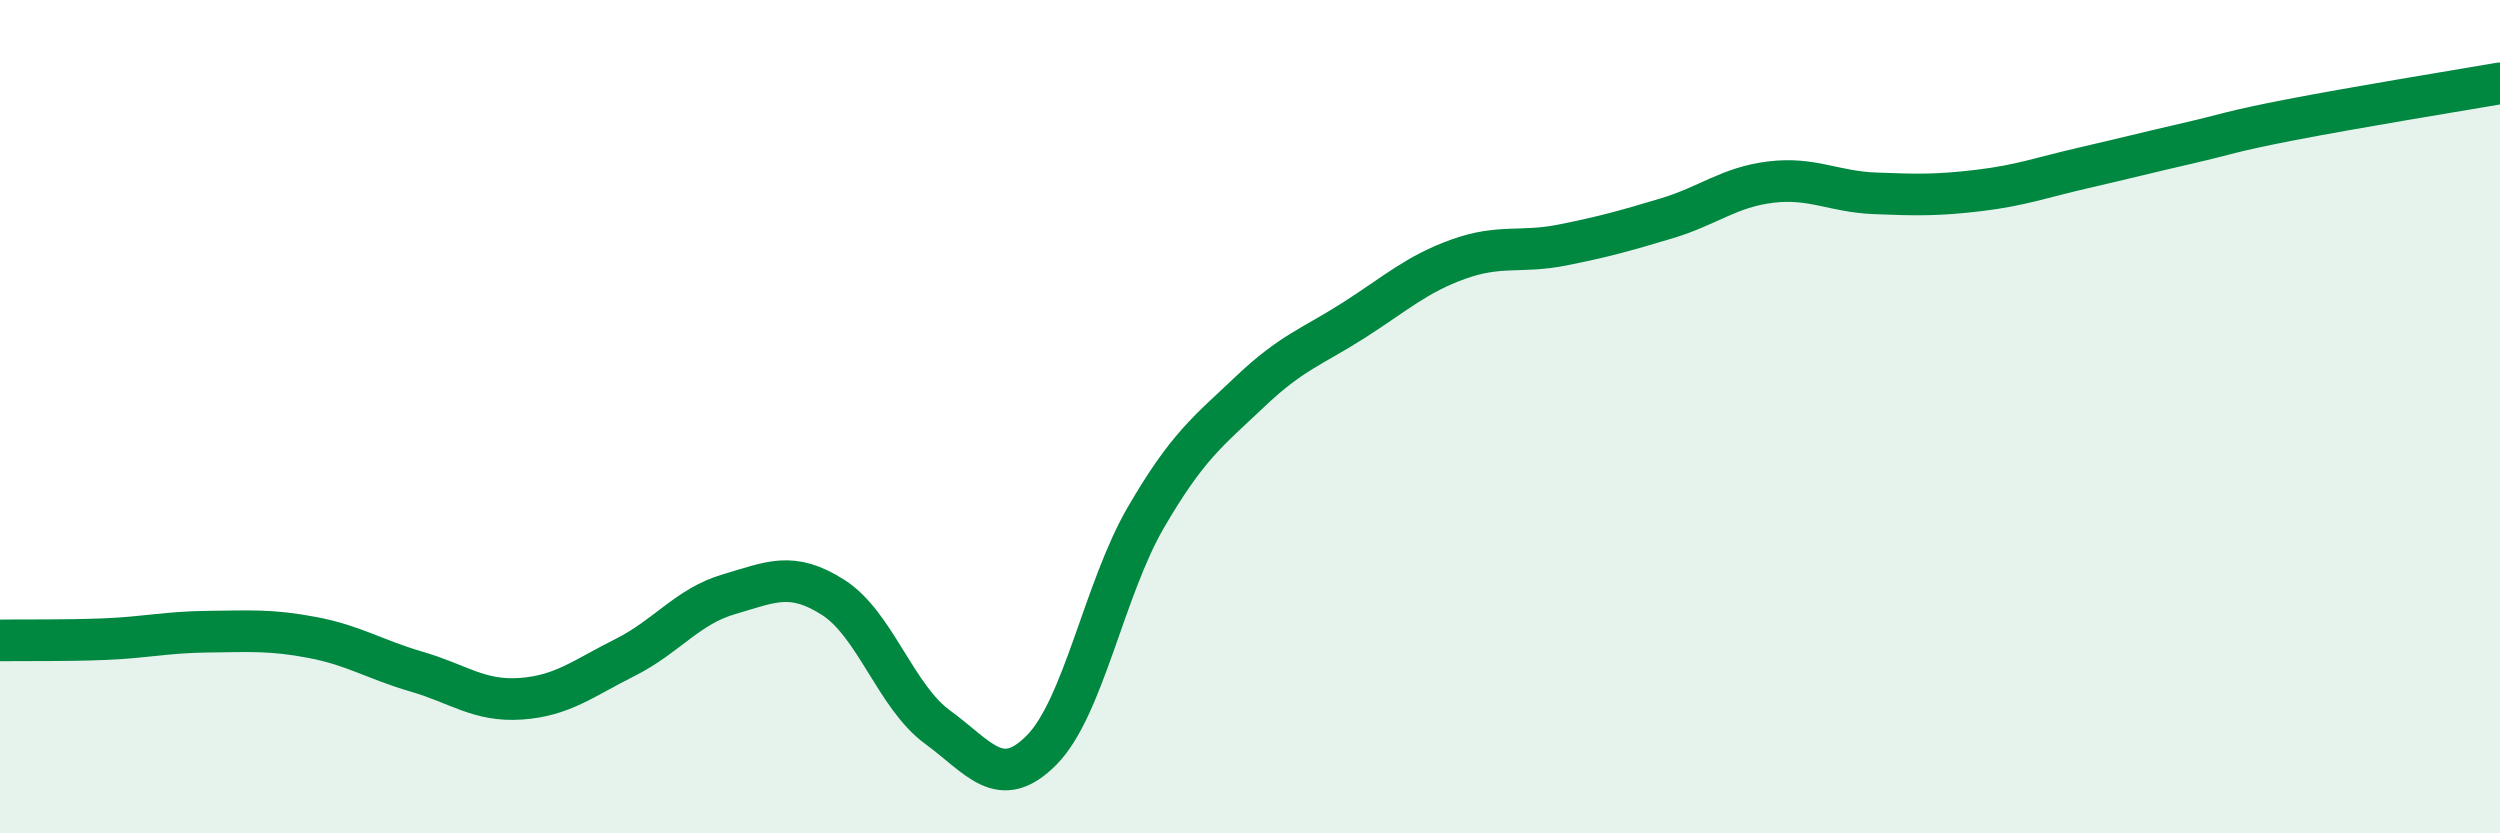
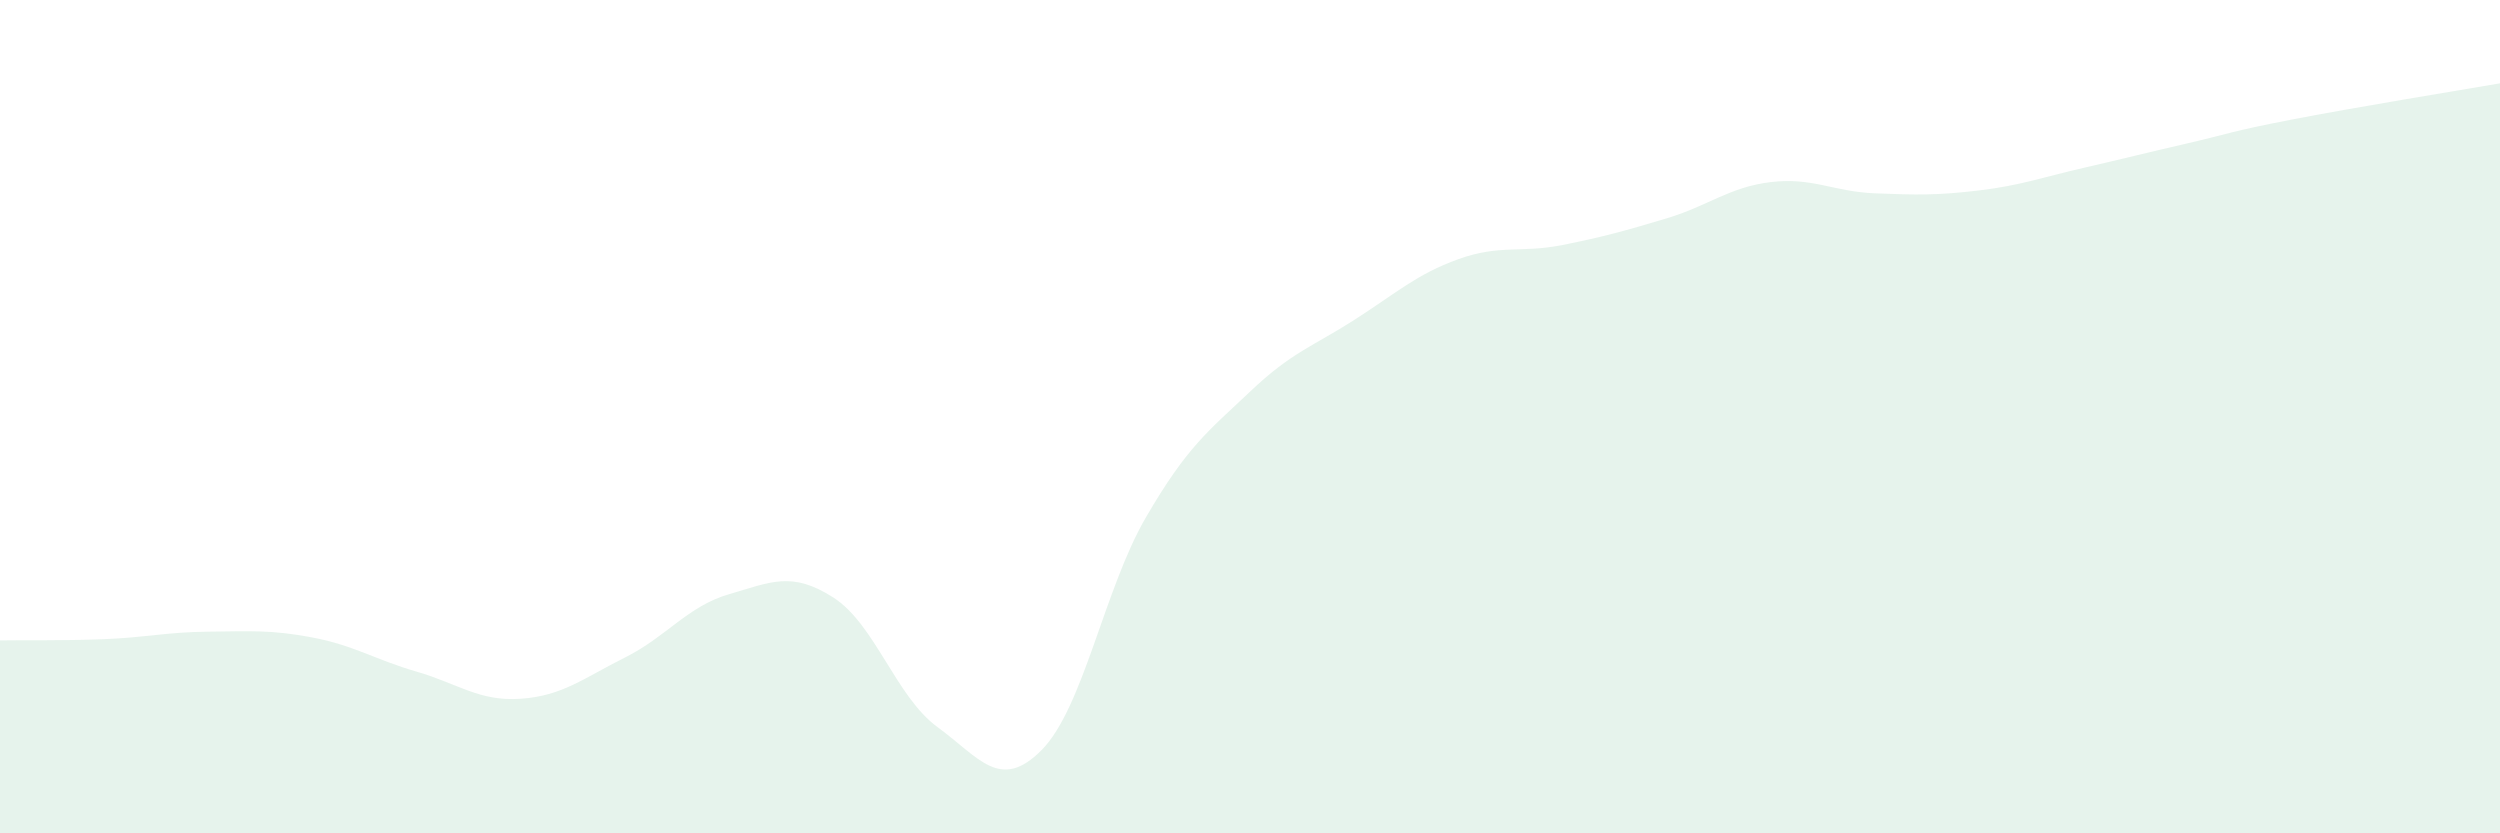
<svg xmlns="http://www.w3.org/2000/svg" width="60" height="20" viewBox="0 0 60 20">
  <path d="M 0,15.37 C 0.5,15.36 1.5,15.38 2.5,15.34 C 3.5,15.3 4,15.17 5,15.16 C 6,15.15 6.5,15.11 7.5,15.3 C 8.5,15.49 9,15.83 10,16.12 C 11,16.41 11.5,16.84 12.5,16.77 C 13.5,16.7 14,16.28 15,15.78 C 16,15.28 16.5,14.55 17.5,14.26 C 18.5,13.97 19,13.7 20,14.34 C 21,14.98 21.5,16.72 22.5,17.45 C 23.5,18.18 24,19.01 25,18 C 26,16.99 26.5,14.14 27.5,12.42 C 28.5,10.7 29,10.35 30,9.4 C 31,8.45 31.5,8.32 32.5,7.68 C 33.5,7.04 34,6.58 35,6.22 C 36,5.86 36.5,6.08 37.5,5.88 C 38.5,5.68 39,5.54 40,5.24 C 41,4.94 41.5,4.49 42.5,4.37 C 43.5,4.25 44,4.6 45,4.64 C 46,4.68 46.5,4.69 47.5,4.57 C 48.5,4.45 49,4.26 50,4.03 C 51,3.8 51.5,3.67 52.5,3.44 C 53.5,3.21 53.5,3.16 55,2.87 C 56.5,2.58 59,2.17 60,2L60 20L0 20Z" fill="#008740" opacity="0.1" stroke-linecap="round" stroke-linejoin="round" />
-   <path d="M 0,15.37 C 0.5,15.36 1.5,15.38 2.5,15.34 C 3.5,15.3 4,15.17 5,15.16 C 6,15.15 6.5,15.11 7.5,15.3 C 8.5,15.49 9,15.83 10,16.12 C 11,16.41 11.5,16.84 12.5,16.77 C 13.5,16.7 14,16.28 15,15.78 C 16,15.28 16.5,14.55 17.5,14.26 C 18.5,13.97 19,13.7 20,14.34 C 21,14.98 21.5,16.72 22.5,17.45 C 23.5,18.18 24,19.01 25,18 C 26,16.99 26.5,14.14 27.5,12.42 C 28.5,10.7 29,10.35 30,9.4 C 31,8.45 31.5,8.32 32.5,7.68 C 33.5,7.04 34,6.58 35,6.22 C 36,5.86 36.5,6.08 37.5,5.88 C 38.5,5.68 39,5.54 40,5.24 C 41,4.94 41.5,4.49 42.5,4.37 C 43.5,4.25 44,4.6 45,4.64 C 46,4.68 46.5,4.69 47.5,4.57 C 48.5,4.45 49,4.26 50,4.03 C 51,3.8 51.5,3.67 52.5,3.44 C 53.5,3.21 53.5,3.16 55,2.87 C 56.5,2.58 59,2.17 60,2" stroke="#008740" stroke-width="1" fill="none" stroke-linecap="round" stroke-linejoin="round" />
</svg>